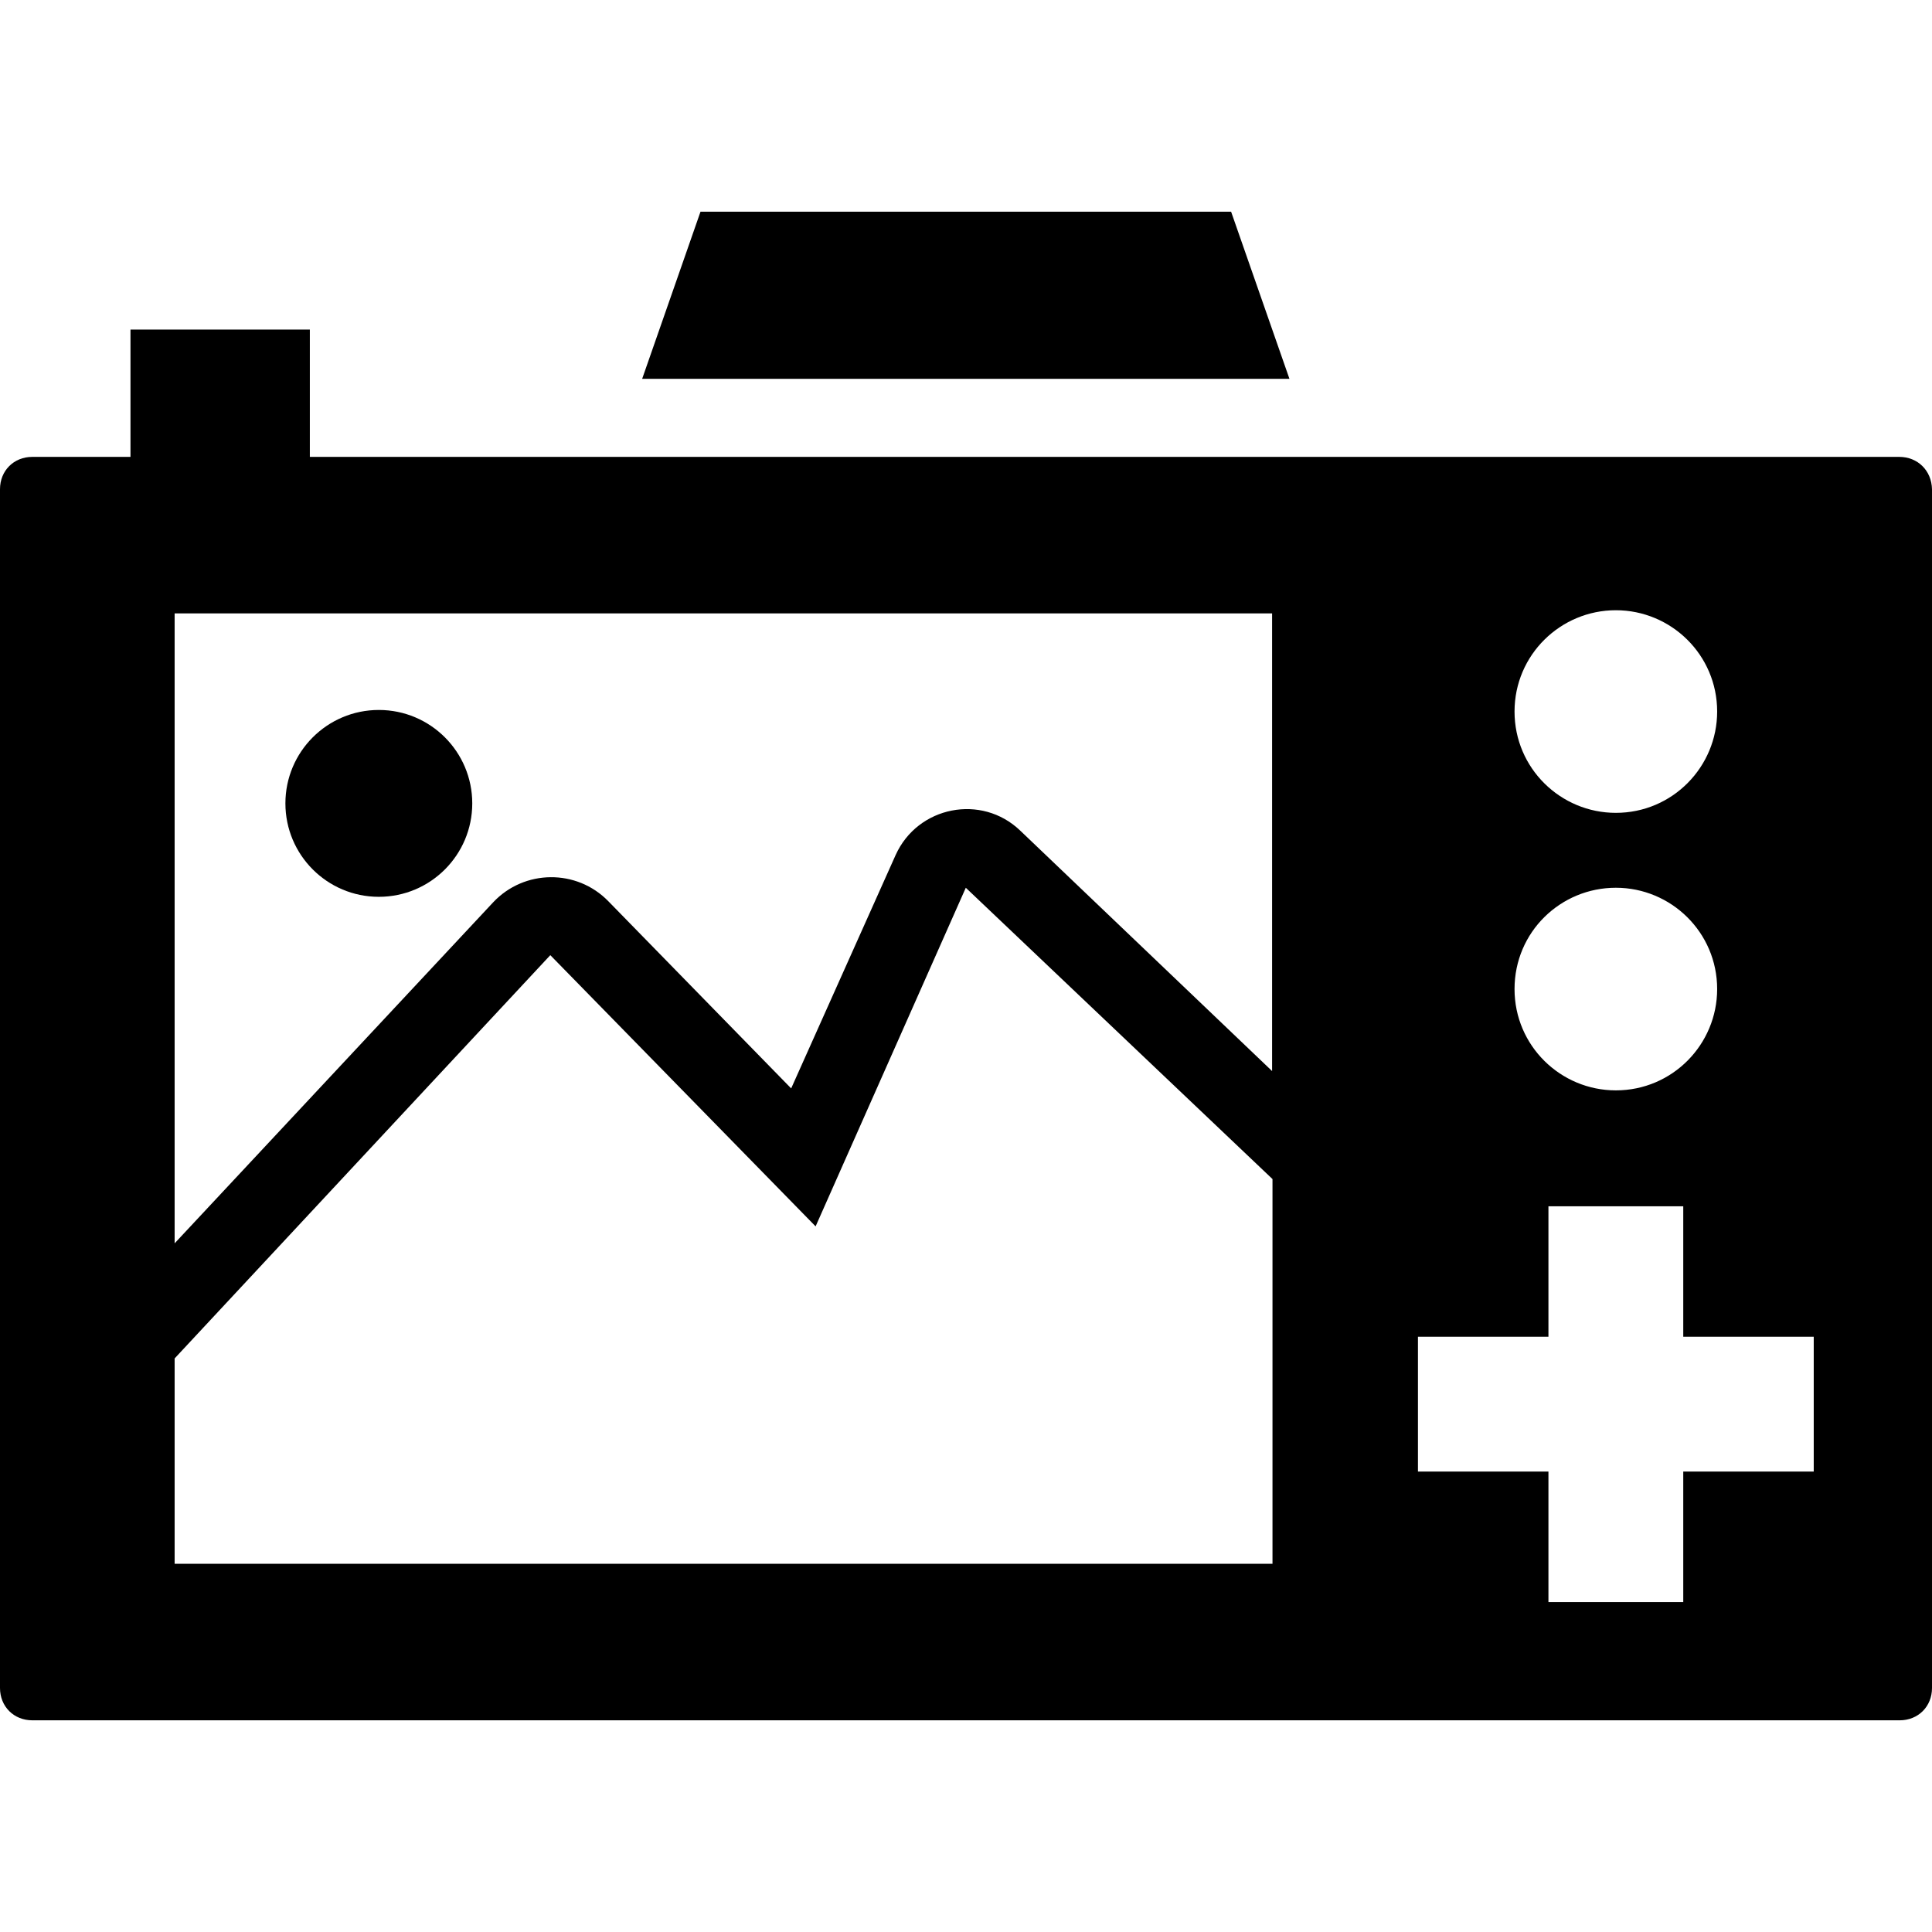
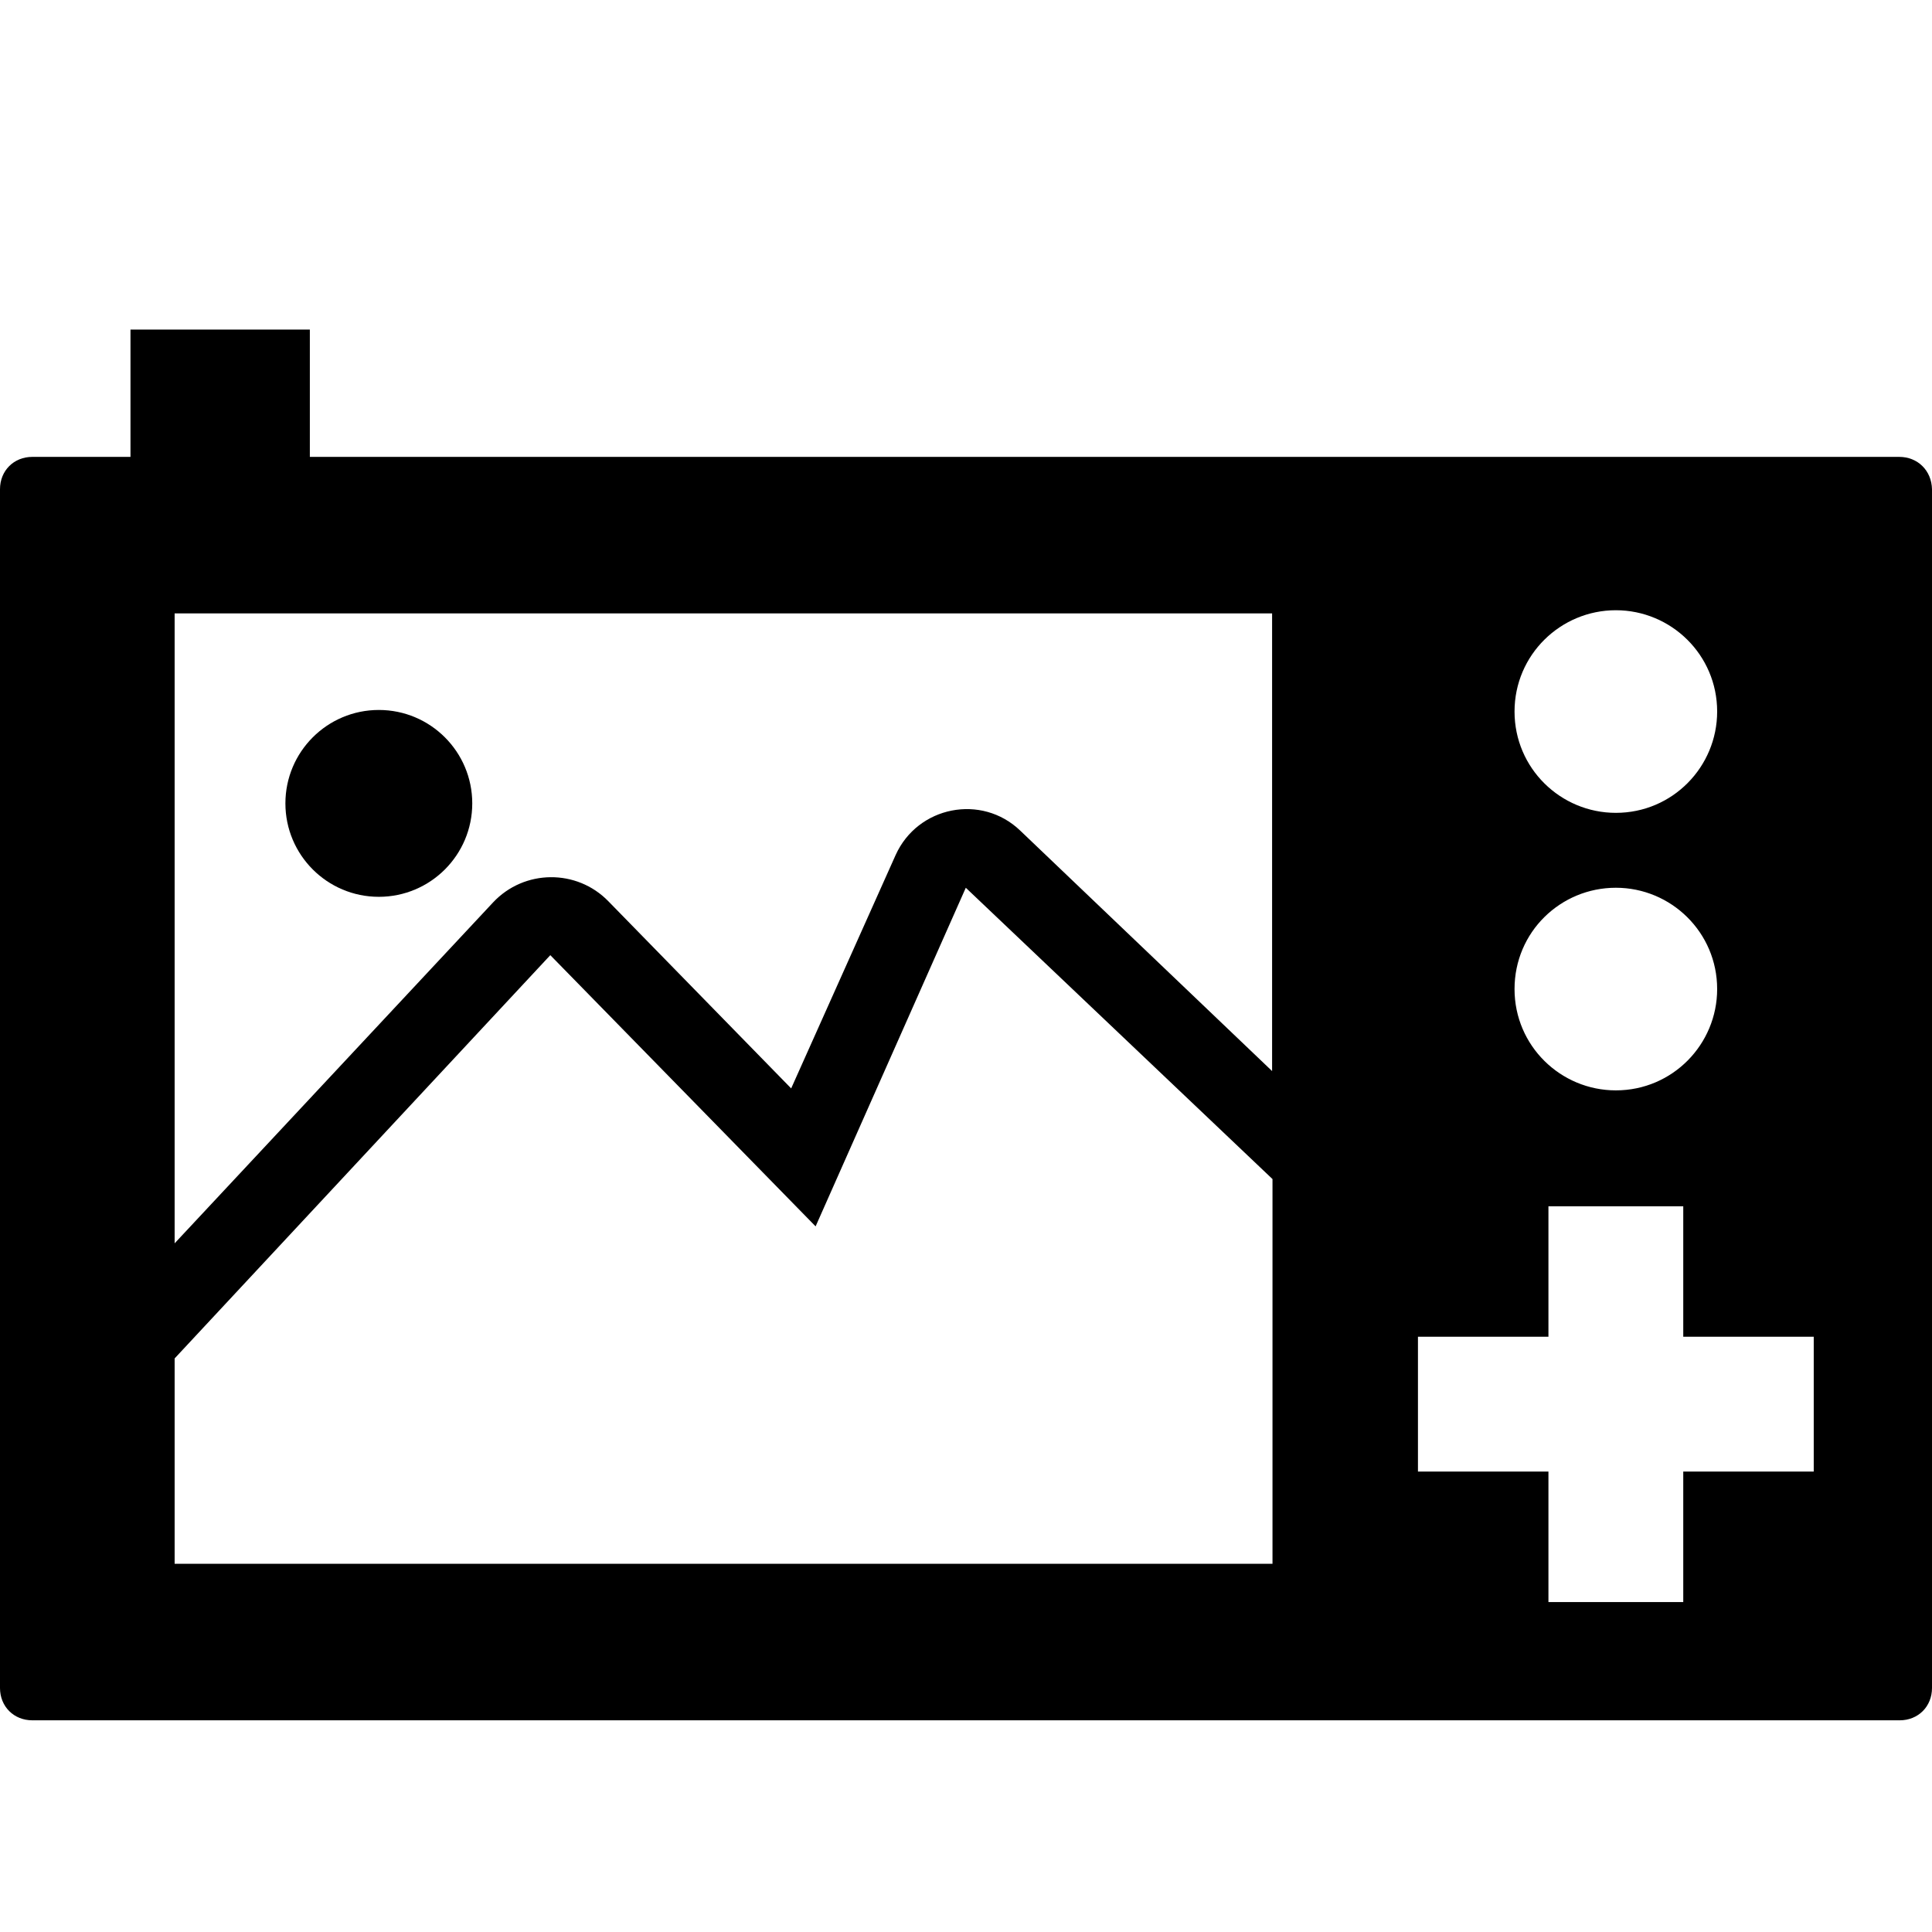
<svg xmlns="http://www.w3.org/2000/svg" fill="#000000" height="800px" width="800px" version="1.1" id="Capa_1" viewBox="0 0 490.1 490.1" xml:space="preserve">
  <g>
    <g>
      <g>
        <g>
          <path d="M481.8,115.9H78.6V83.6H33.1v32.3H8.2c-4.7,0-8.2,3.5-8.2,8.2v304.1c0,4.7,3.5,8.2,8.2,8.2h473.7c4.7,0,8.2-3.5,8.2-8.2      V124.1C490,119.4,486.5,115.9,481.8,115.9z M409.9,154.8c14,0,25.7,11.3,25.7,25.7c0,14-11.3,25.7-25.7,25.7      c-14,0-25.7-11.3-25.7-25.7C384.2,166.1,395.9,154.8,409.9,154.8z M409.9,225.2c14,0,25.7,11.3,25.7,25.7      c0,14-11.3,25.7-25.7,25.7c-14,0-25.7-11.3-25.7-25.7C384.2,236.4,395.9,225.2,409.9,225.2z M322.8,396.7H44.3v-52.1l95.3-102.3      l67.3,68.8l38.1-85.9l77.8,73.9V396.7z M322.8,271.8l-64-61.1c-9.8-9.4-26-6.2-31.6,6.2l-26.5,59.2l-46.4-47.5      c-8-8.2-21.3-8.1-29.2,0.3l-80.8,86.5V155.6h278.4v116.2H322.8z M460.1,373.3H427v33.1h-34.2v-33.1h-33.1v-34.2h33.1V306H427      v33.1h33.1V373.3z" />
        </g>
        <circle cx="96.1" cy="203.8" r="23.7" />
-         <polygon points="312.3,53.7 177.7,53.7 162.9,96.1 327.1,96.1    " />
      </g>
    </g>
  </g>
</svg>